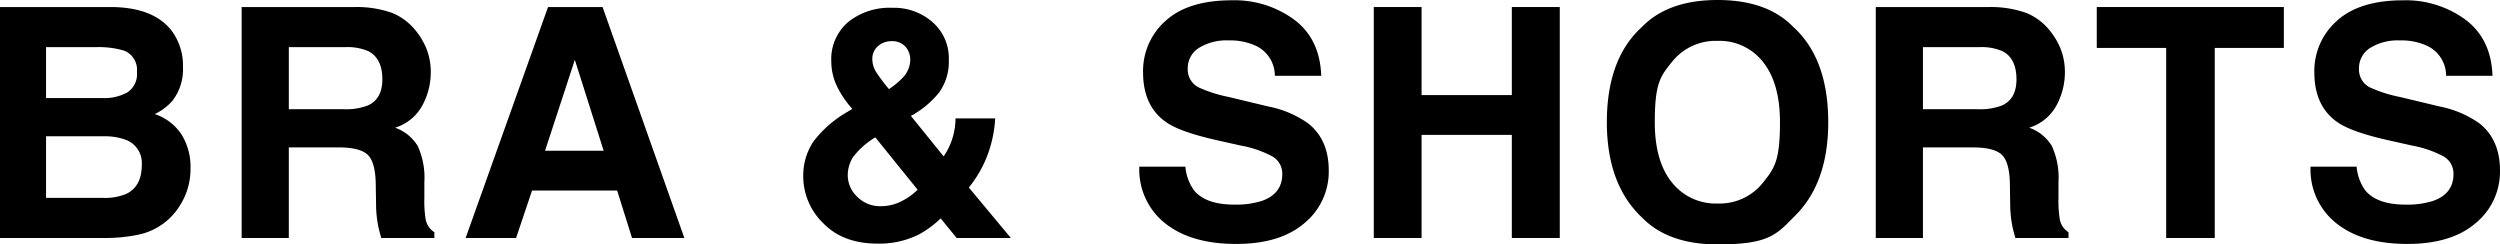
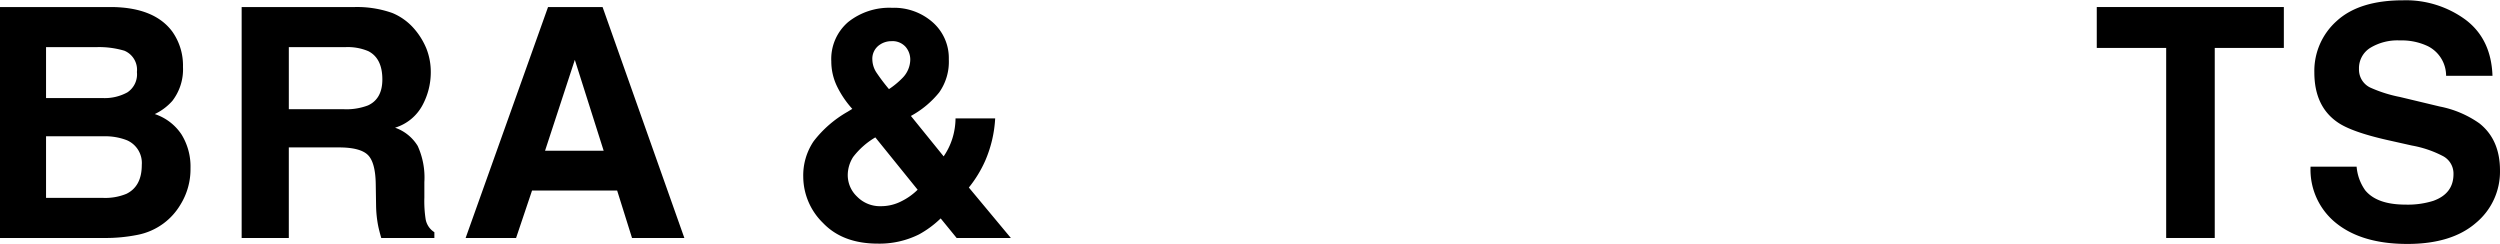
<svg xmlns="http://www.w3.org/2000/svg" width="576.529" height="56.364" viewBox="0 0 432.398 42.272">
  <path d="M26.771 19.728a9.5 9.5 0 0 0 3.035-2.276 8.92 8.92 0 0 0 1.843-5.881 10.13 10.13 0 0 0-1.843-6.1Q26.744 1.324 19.4 1.216H0v39.945h18.1a28 28 0 0 0 5.676-.539 11.1 11.1 0 0 0 4.539-2.005 11 11 0 0 0 2.845-3.144 11.64 11.64 0 0 0 1.789-6.368 10.55 10.55 0 0 0-1.558-5.854 8.9 8.9 0 0 0-4.62-3.523M7.964 8.149h8.78a15.4 15.4 0 0 1 4.77.623 3.57 3.57 0 0 1 2.168 3.686 3.74 3.74 0 0 1-1.626 3.5v.003a8.16 8.16 0 0 1-4.282 1h-9.81zm16.558 20.388q0 3.685-2.656 4.986a9.6 9.6 0 0 1-4.092.7h-9.81v-10.65h9.946a10.3 10.3 0 0 1 4.038.682 4.28 4.28 0 0 1 2.574 4.282" class="c-inview" data-index="0" />
  <path d="M73.614 37.885a20.5 20.5 0 0 1-.217-3.713v-2.683a13.15 13.15 0 0 0-1.152-6.246 7.46 7.46 0 0 0-3.916-3.157 8.03 8.03 0 0 0 4.742-3.889 12 12 0 0 0 1.436-5.6 11 11 0 0 0-.759-4.2 12.4 12.4 0 0 0-2.06-3.36 10.1 10.1 0 0 0-3.835-2.791 18.3 18.3 0 0 0-6.463-1.03H41.796v39.945h8.157V25.497h8.619q3.672-.005 5.018 1.269t1.4 5.095l.058 3.717c.016 1.155.134 2.307.352 3.442q.163.813.542 2.141h9.187v-1a3.33 3.33 0 0 1-1.515-2.276m-9.975-19.651a10.5 10.5 0 0 1-4.226.653h-9.458V8.156h9.7a9.1 9.1 0 0 1 4.065.7q2.412 1.246 2.412 4.878 0 3.362-2.493 4.5" class="c-inview" data-index="1" />
  <path d="M94.79 1.216 80.534 41.161h8.726l2.764-8.212h14.715l2.575 8.212h9.051L104.221 1.216zm-.517 24.85 5.149-15.718 4.986 15.718z" class="c-inview" data-index="2" />
  <path d="M170.39 27.828a21.2 21.2 0 0 0 1.734-7.345h-6.856a12 12 0 0 1-.556 3.5 11.5 11.5 0 0 1-1.5 3.062l-5.664-6.992a16.3 16.3 0 0 0 4.891-4.065 9.2 9.2 0 0 0 1.667-5.718 8.25 8.25 0 0 0-2.778-6.409 10.1 10.1 0 0 0-7.031-2.511 11.42 11.42 0 0 0-7.588 2.453 8.41 8.41 0 0 0-2.927 6.816c0 1.462.323 2.906.948 4.228a16.6 16.6 0 0 0 2.683 3.984l-.84.515a19.6 19.6 0 0 0-5.854 5.095 10.55 10.55 0 0 0-1.789 6.179 11.25 11.25 0 0 0 3.415 7.94q3.415 3.577 9.485 3.577a15.3 15.3 0 0 0 7.128-1.599 17.3 17.3 0 0 0 3.74-2.764l2.764 3.387h9.376l-7.266-8.726a20.8 20.8 0 0 0 2.818-4.607m-19.508-17.479a2.9 2.9 0 0 1 1.355-2.659 3.5 3.5 0 0 1 1.924-.569 3.03 3.03 0 0 1 2.466.976c.53.618.819 1.407.813 2.222a4.6 4.6 0 0 1-1.355 3.171 14.2 14.2 0 0 1-2.331 1.924 34 34 0 0 1-2.114-2.791 4.26 4.26 0 0 1-.759-2.276zm5.081 24.431a7.7 7.7 0 0 1-3.591.881 5.53 5.53 0 0 1-4.134-1.657 5.1 5.1 0 0 1-1.612-3.631 5.87 5.87 0 0 1 .935-3.225 13.4 13.4 0 0 1 3.835-3.387l7.318 9.054a10.7 10.7 0 0 1-2.751 1.965" class="c-inview" data-index="3" />
-   <path d="M226.242 21.327a17.8 17.8 0 0 0-6.829-2.9l-6.883-1.653a23.3 23.3 0 0 1-5.2-1.653 3.44 3.44 0 0 1-1.9-3.2 4.14 4.14 0 0 1 1.924-3.63 9.06 9.06 0 0 1 5.149-1.3 10.54 10.54 0 0 1 4.851 1 5.73 5.73 0 0 1 3.143 5.122h8.022q-.217-6.368-4.675-9.715A17.43 17.43 0 0 0 213.069.05q-7.563 0-11.463 3.55a11.55 11.55 0 0 0-3.9 8.916q0 5.881 4.038 8.645 2.385 1.654 8.618 3.063l4.228.948c1.905.336 3.746.967 5.457 1.869a3.42 3.42 0 0 1 1.734 3.062q0 3.387-3.5 4.634c-1.553.481-3.175.7-4.8.65l-.003.002q-4.932 0-6.964-2.47a8.2 8.2 0 0 1-1.49-4.092h-7.967a11.84 11.84 0 0 0 4.471 9.8q4.476 3.564 12.276 3.564 7.642 0 11.828-3.615a11.51 11.51 0 0 0 4.187-9.092q0-5.339-3.577-8.157" class="c-inview" data-index="4" />
-   <path d="M261.484 16.446h-15.61V1.216h-8.265v39.945h8.265V23.329h15.61v17.832h8.292V1.216h-8.292z" class="c-inview" data-index="5" />
-   <path d="M297.079 0q-8.564 0-13.089 4.661-6.072 5.5-6.07 16.473 0 10.76 6.07 16.477 4.524 4.66 13.087 4.661c8.563.001 10.073-1.552 13.09-4.657q6.043-5.718 6.043-16.477 0-10.977-6.043-16.477Q305.642.001 297.079 0m7.884 31.541a9.57 9.57 0 0 1-7.886 3.658 9.65 9.65 0 0 1-7.913-3.658q-2.954-3.66-2.954-10.407c0-6.747.985-7.967 2.955-10.406a9.65 9.65 0 0 1 7.913-3.658 9.52 9.52 0 0 1 7.872 3.672q2.913 3.672 2.913 10.393c0 6.721-.967 7.967-2.9 10.406" class="c-inview" data-index="6" />
-   <path d="M356.25 37.885a20.5 20.5 0 0 1-.217-3.713v-2.683a13.15 13.15 0 0 0-1.152-6.246 7.46 7.46 0 0 0-3.916-3.157 8.03 8.03 0 0 0 4.742-3.889 12 12 0 0 0 1.436-5.6 11 11 0 0 0-.759-4.2 12.4 12.4 0 0 0-2.06-3.36 10.1 10.1 0 0 0-3.835-2.791 18.3 18.3 0 0 0-6.463-1.03h-19.593v39.945h8.157V25.498h8.617q3.677-.006 5.023 1.268t1.4 5.095l.054 3.717c.016 1.155.134 2.307.352 3.442q.163.813.542 2.141h9.187v-1a3.33 3.33 0 0 1-1.515-2.276m-9.975-19.65a10.55 10.55 0 0 1-4.226.653h-9.458V8.157h9.7a9.1 9.1 0 0 1 4.065.7q2.412 1.246 2.412 4.878 0 3.362-2.493 4.5" class="c-inview" data-index="7" />
  <path d="M362.655 8.289h12.006v32.872h8.4V8.289h11.951V1.216h-32.357z" class="c-inview" data-index="8" />
  <path d="M428.819 21.324a17.8 17.8 0 0 0-6.829-2.9l-6.881-1.648a23.3 23.3 0 0 1-5.2-1.653 3.44 3.44 0 0 1-1.9-3.2 4.14 4.14 0 0 1 1.924-3.631 9.06 9.06 0 0 1 5.149-1.3 10.54 10.54 0 0 1 4.851 1 5.73 5.73 0 0 1 3.144 5.122h8.021q-.217-6.368-4.675-9.715A17.43 17.43 0 0 0 415.651.052q-7.563 0-11.463 3.55a11.55 11.55 0 0 0-3.9 8.916q0 5.881 4.038 8.645 2.385 1.653 8.618 3.062l4.228.948c1.902.338 3.739.968 5.447 1.87a3.42 3.42 0 0 1 1.734 3.062q0 3.387-3.5 4.634c-1.553.481-3.175.7-4.8.65q-4.932 0-6.964-2.47a8.2 8.2 0 0 1-1.49-4.092h-7.967a11.84 11.84 0 0 0 4.471 9.8q4.476 3.564 12.276 3.564 7.642 0 11.83-3.618a11.51 11.51 0 0 0 4.187-9.092q0-5.338-3.577-8.157" class="c-inview" data-index="9" />
</svg>